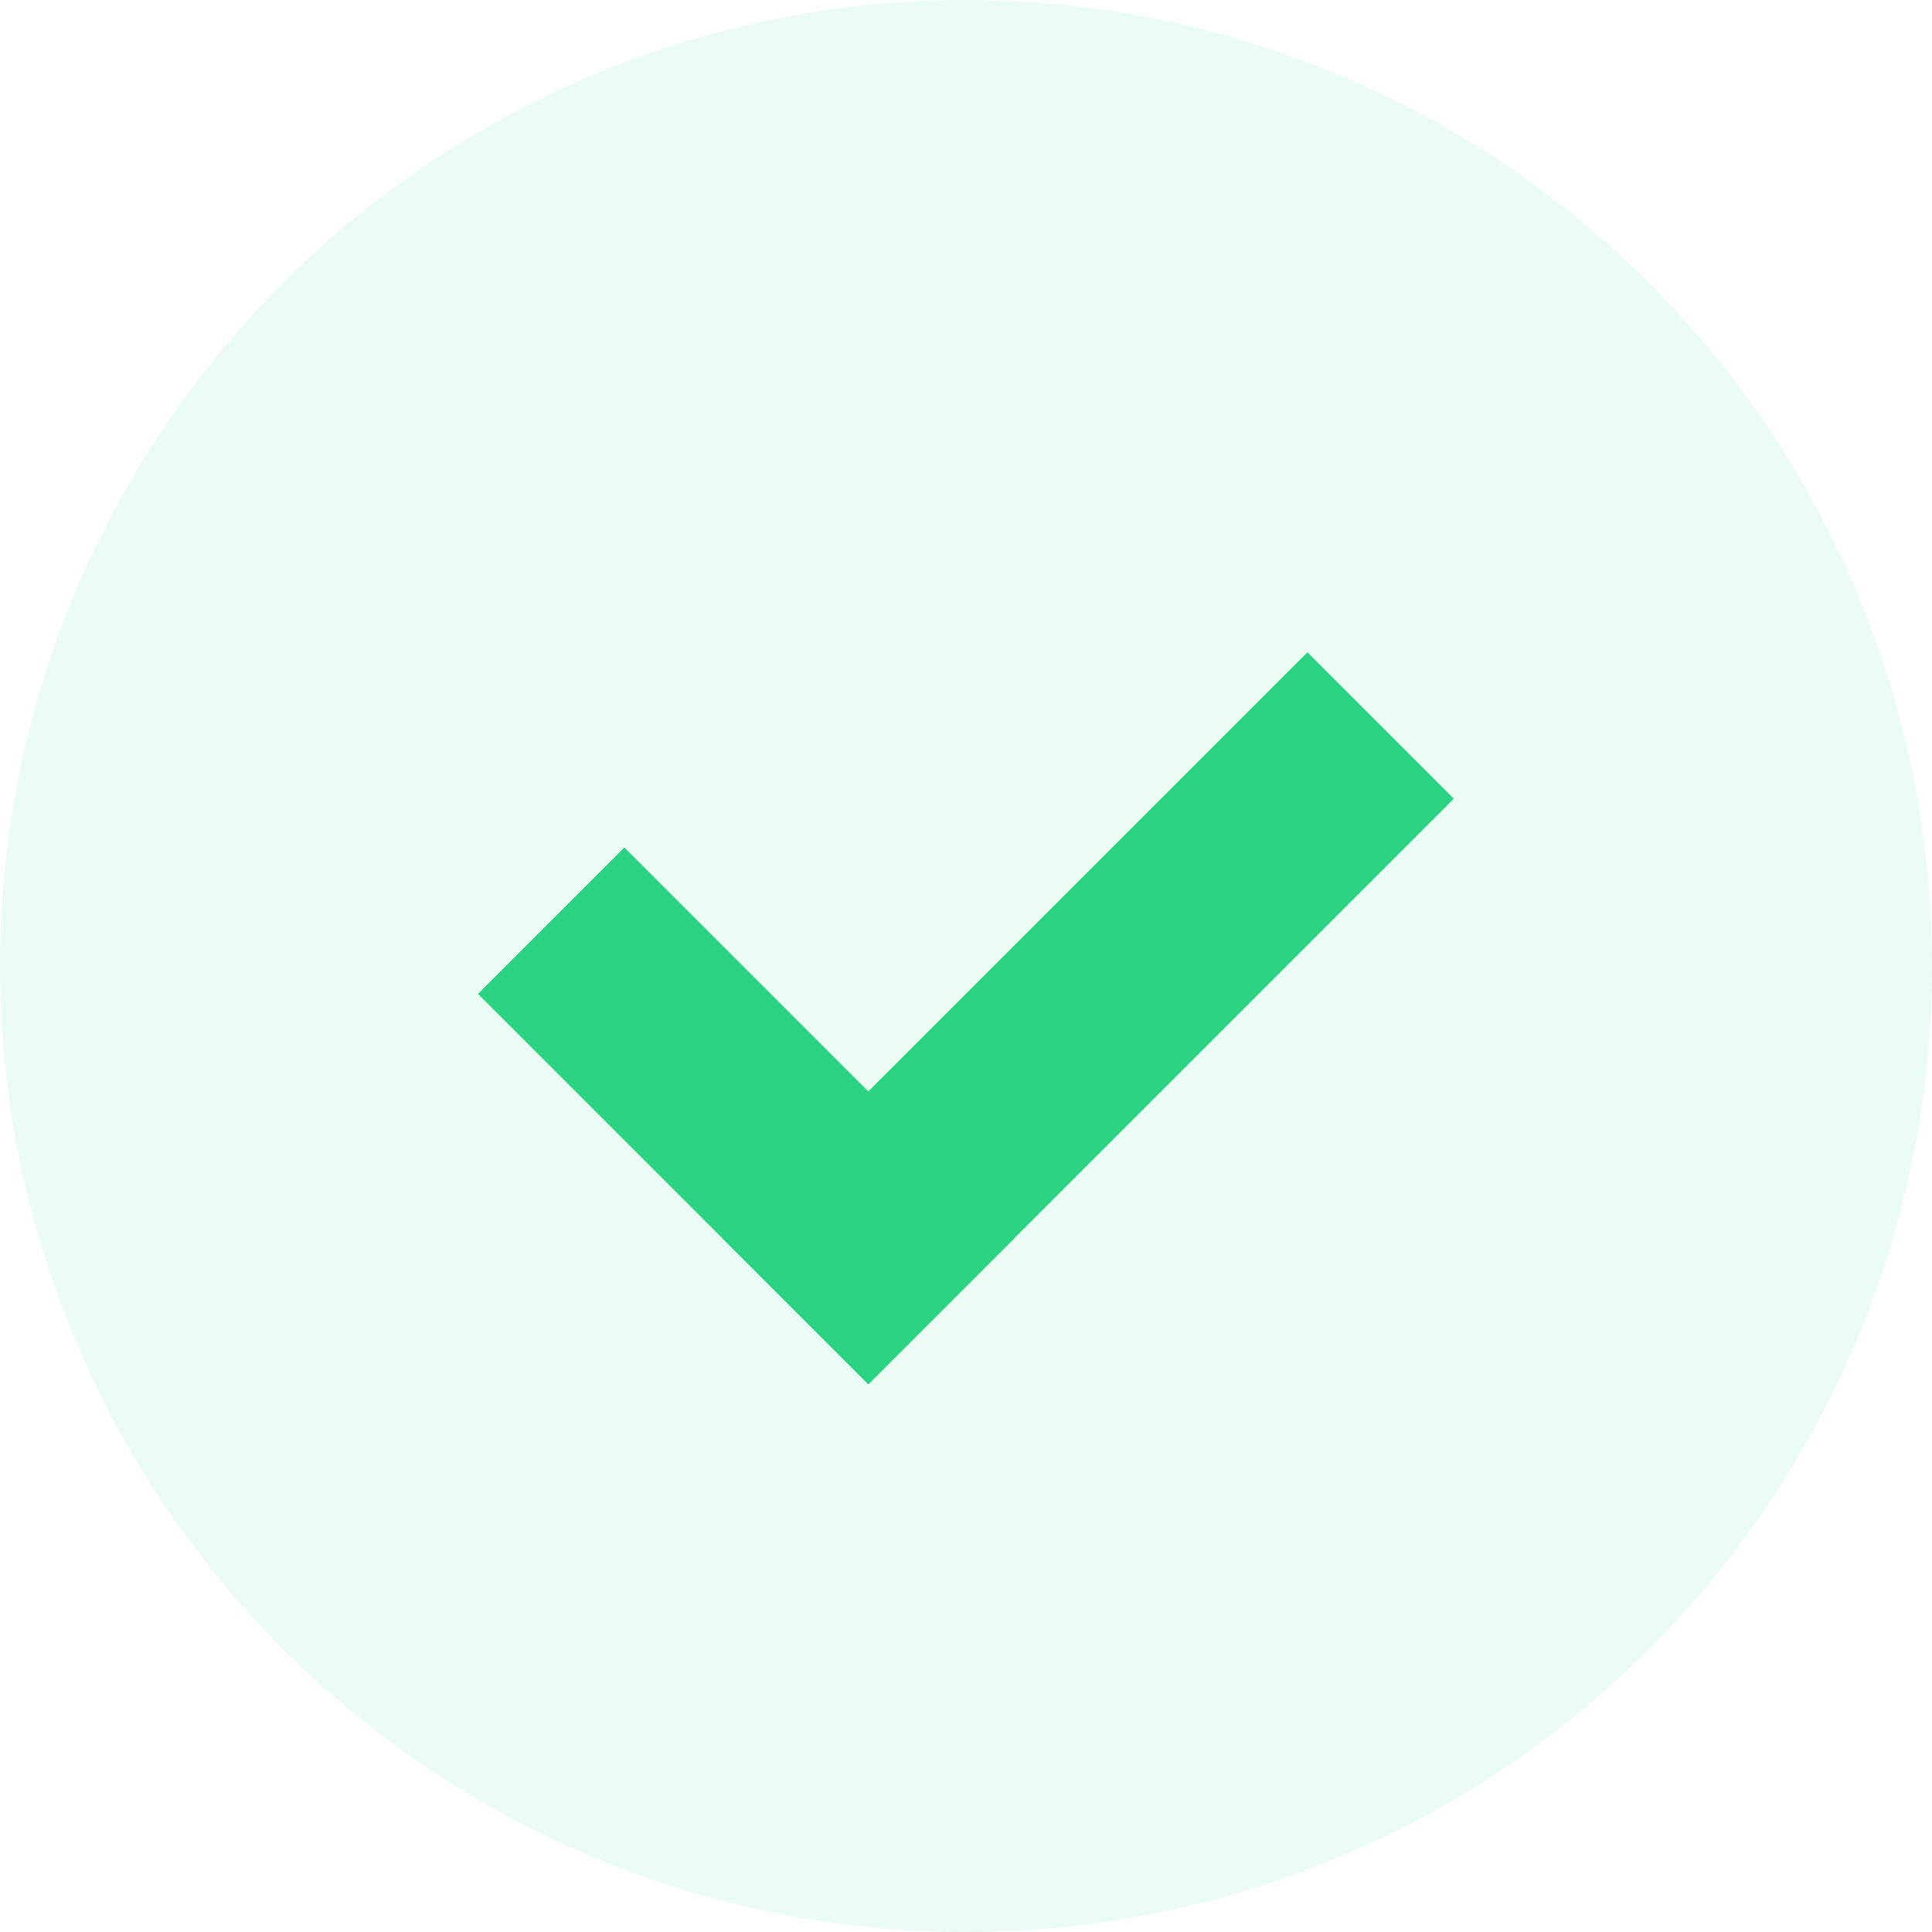
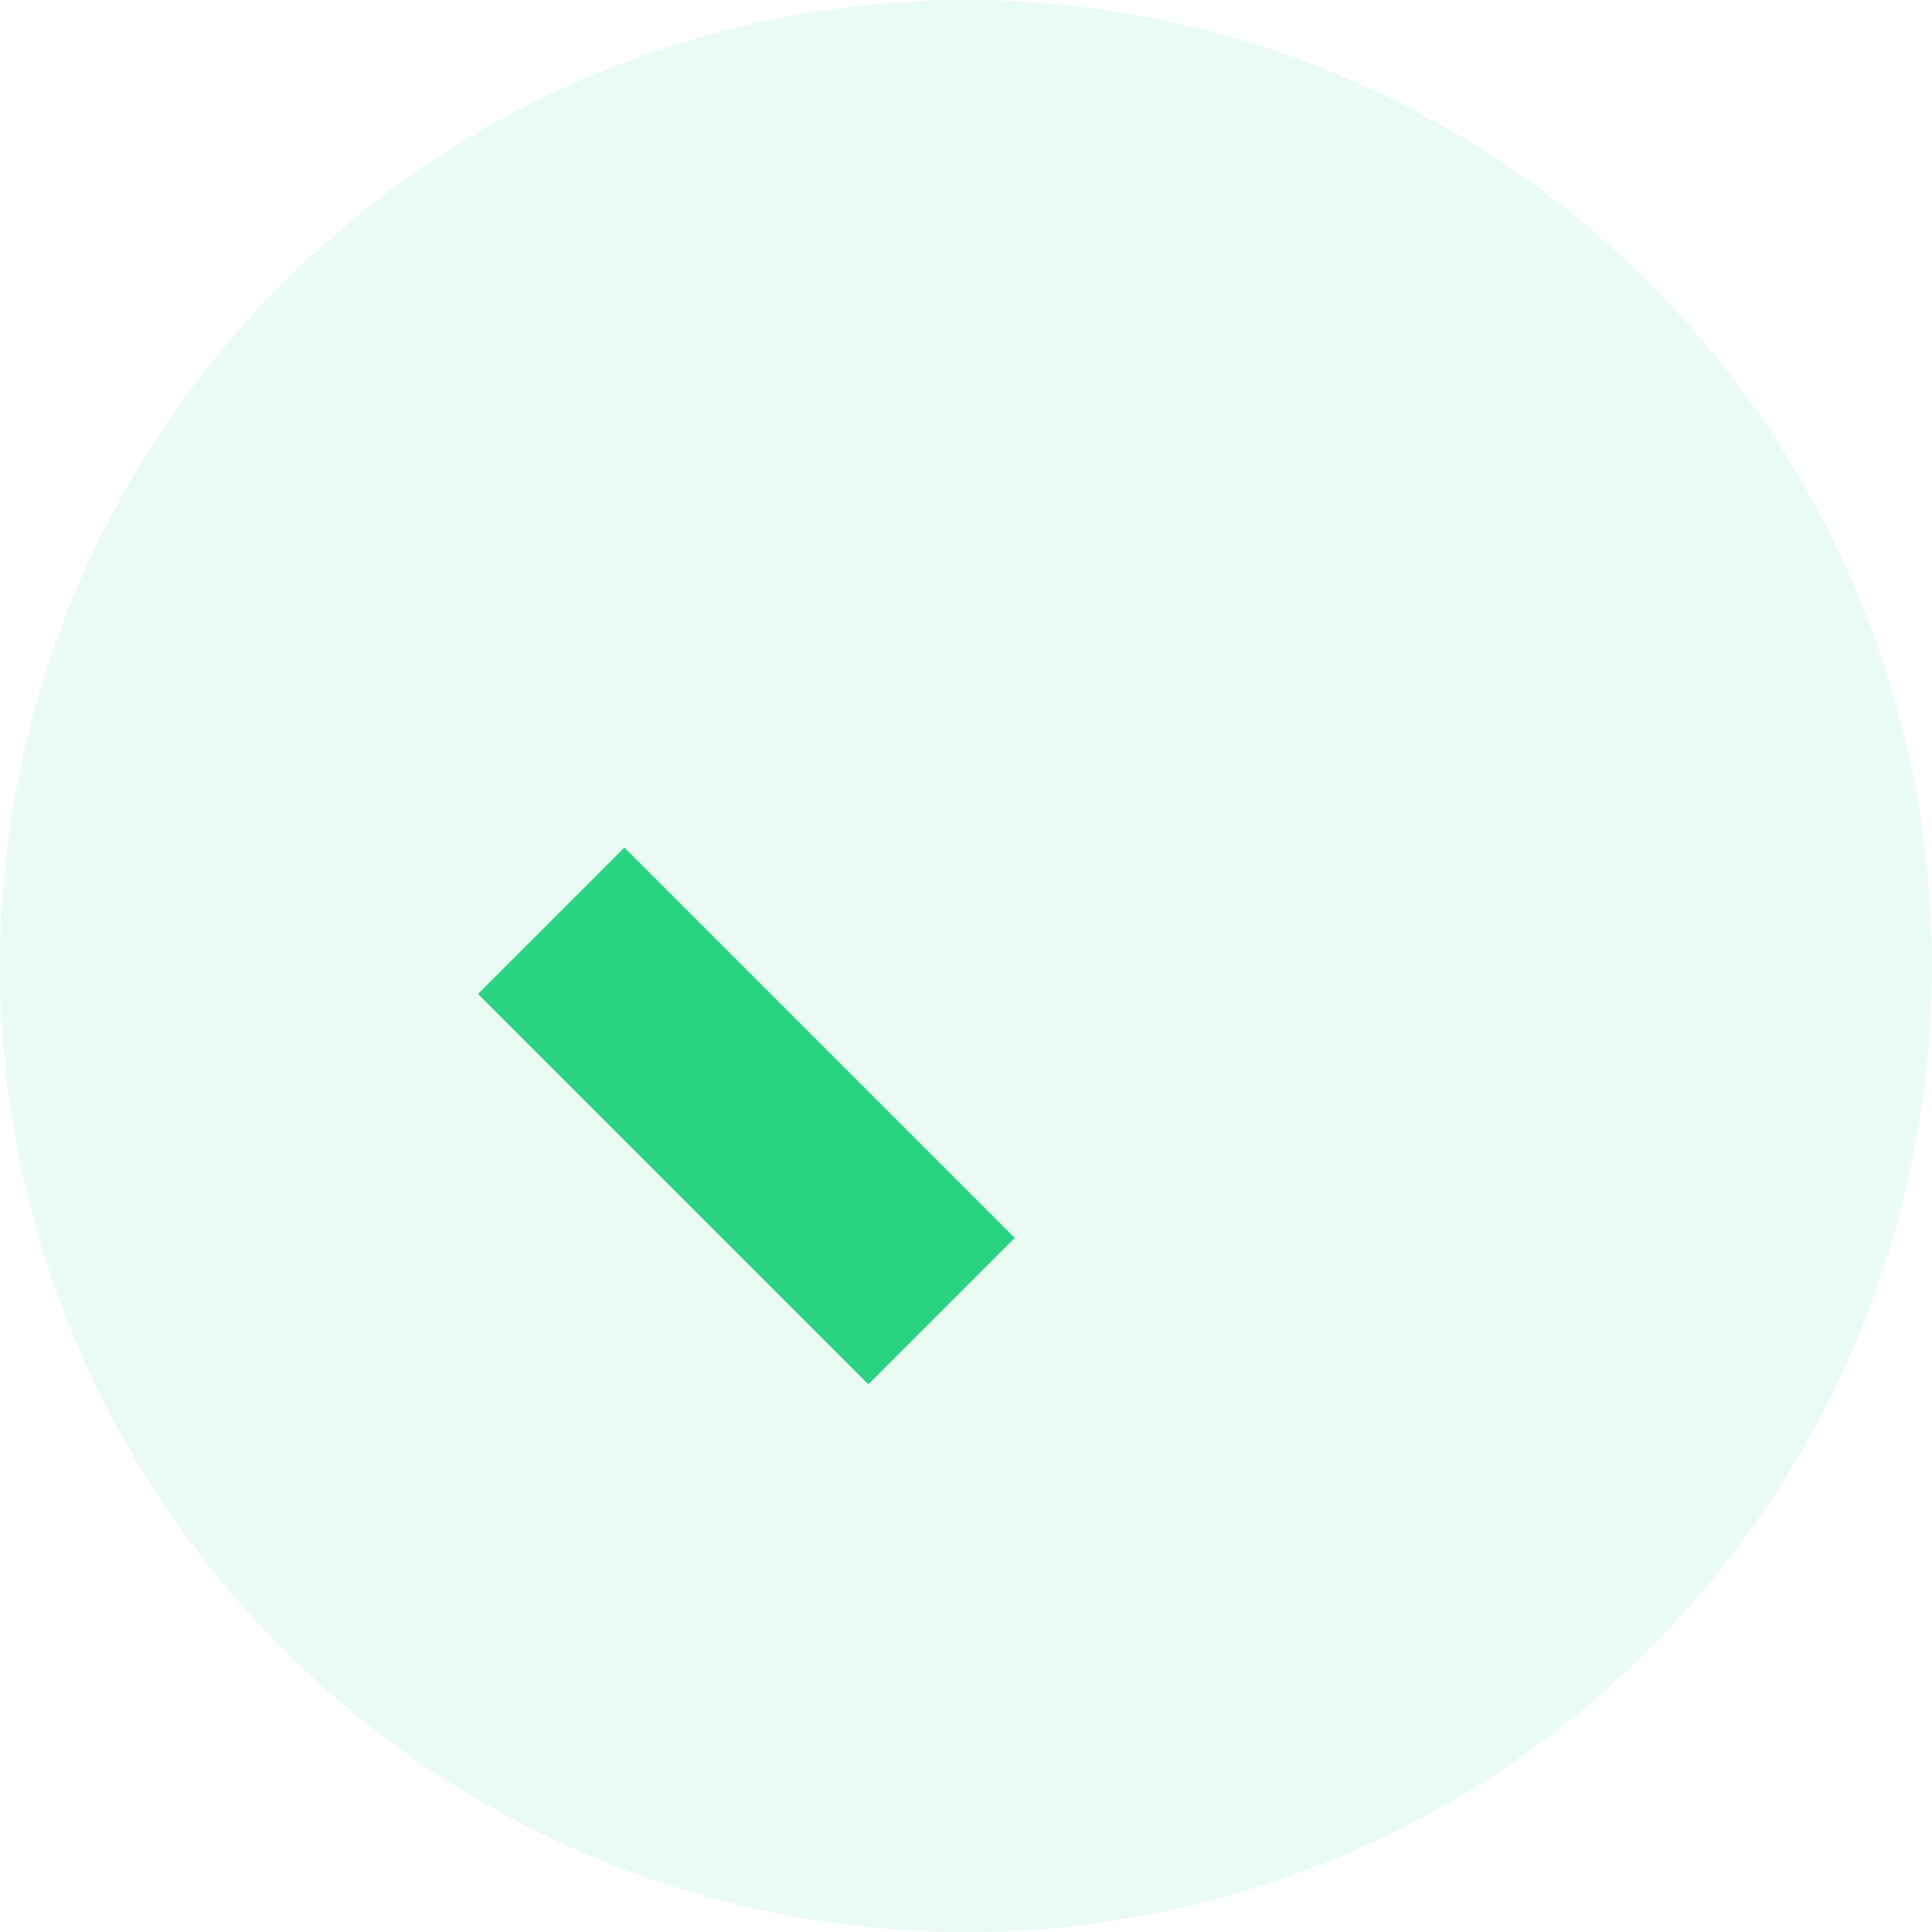
<svg xmlns="http://www.w3.org/2000/svg" id="Group_4" data-name="Group 4" width="20" height="20" viewBox="0 0 20 20">
  <circle id="Oval" cx="10" cy="10" r="10" fill="rgba(42,211,130,0.1)" />
  <g id="Group_31" data-name="Group 31" transform="translate(4.949 10.289) rotate(-45)">
    <g id="Rectangle" transform="translate(0)" fill="none" stroke="#2ad382" stroke-miterlimit="10" stroke-width="1.429">
      <rect width="2.143" height="5.714" stroke="none" />
      <rect x="0.714" y="0.714" width="0.714" height="4.286" fill="none" />
    </g>
    <g id="Rectangle-2" data-name="Rectangle" transform="translate(8.571 3.571) rotate(90)" fill="none" stroke="#2ad382" stroke-miterlimit="10" stroke-width="1.429">
      <rect width="2.143" height="8.571" stroke="none" />
-       <rect x="0.714" y="0.714" width="0.714" height="7.143" fill="none" />
    </g>
  </g>
</svg>